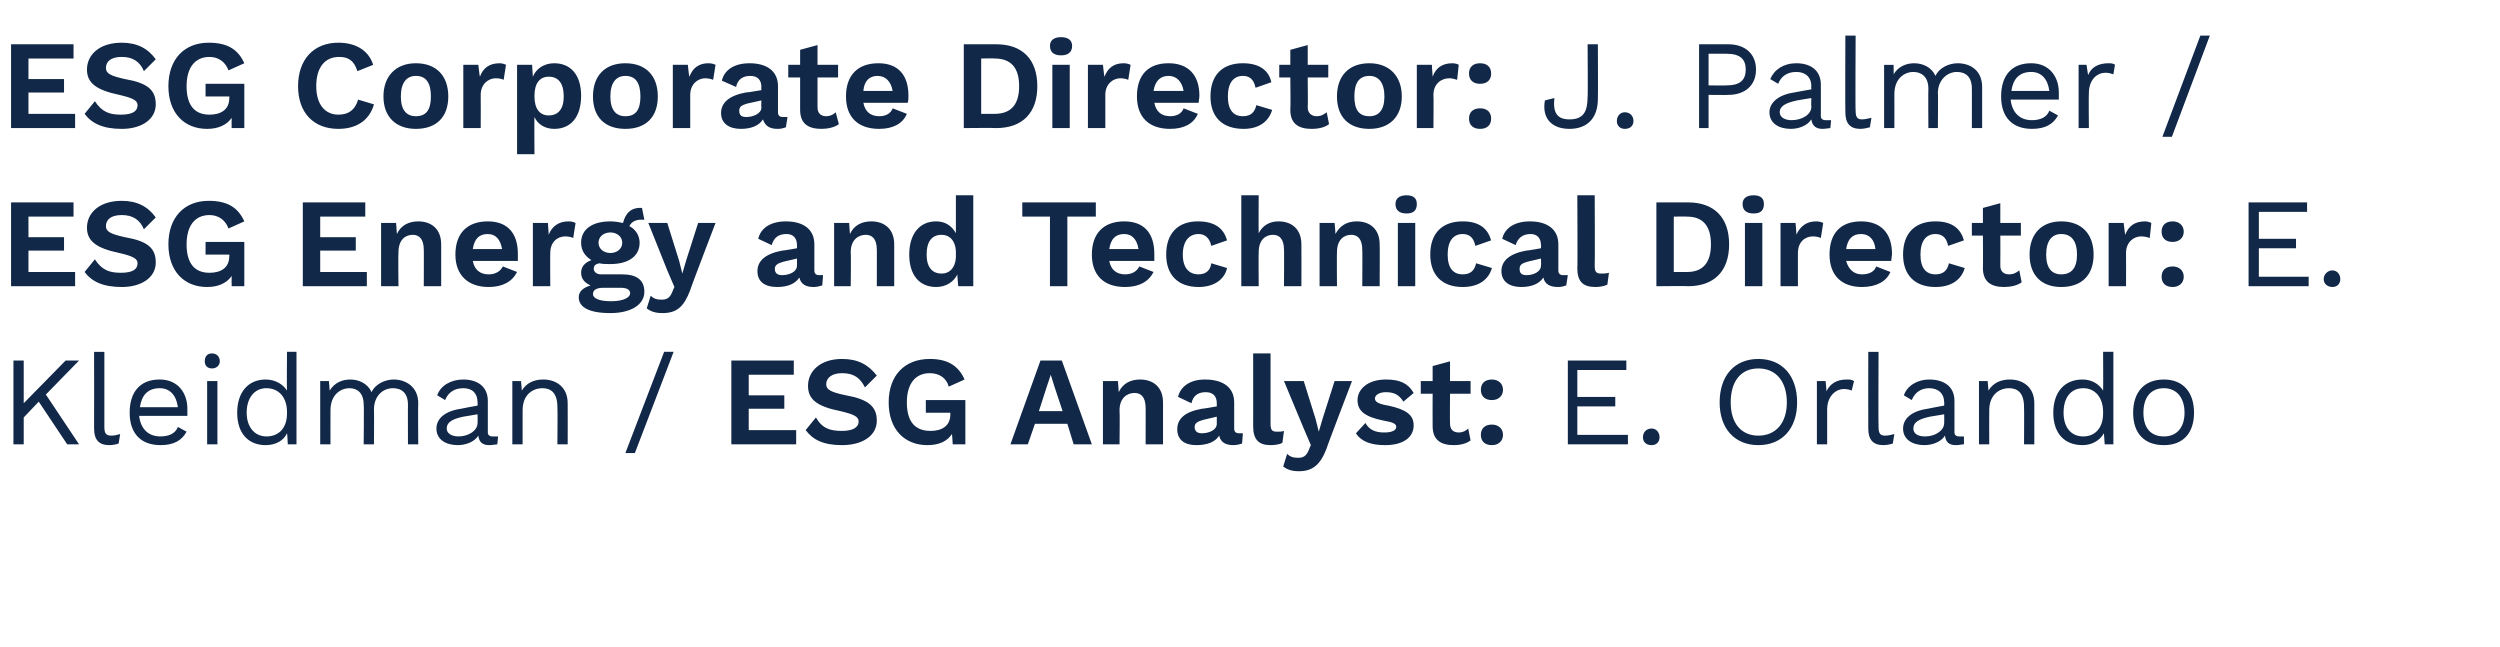
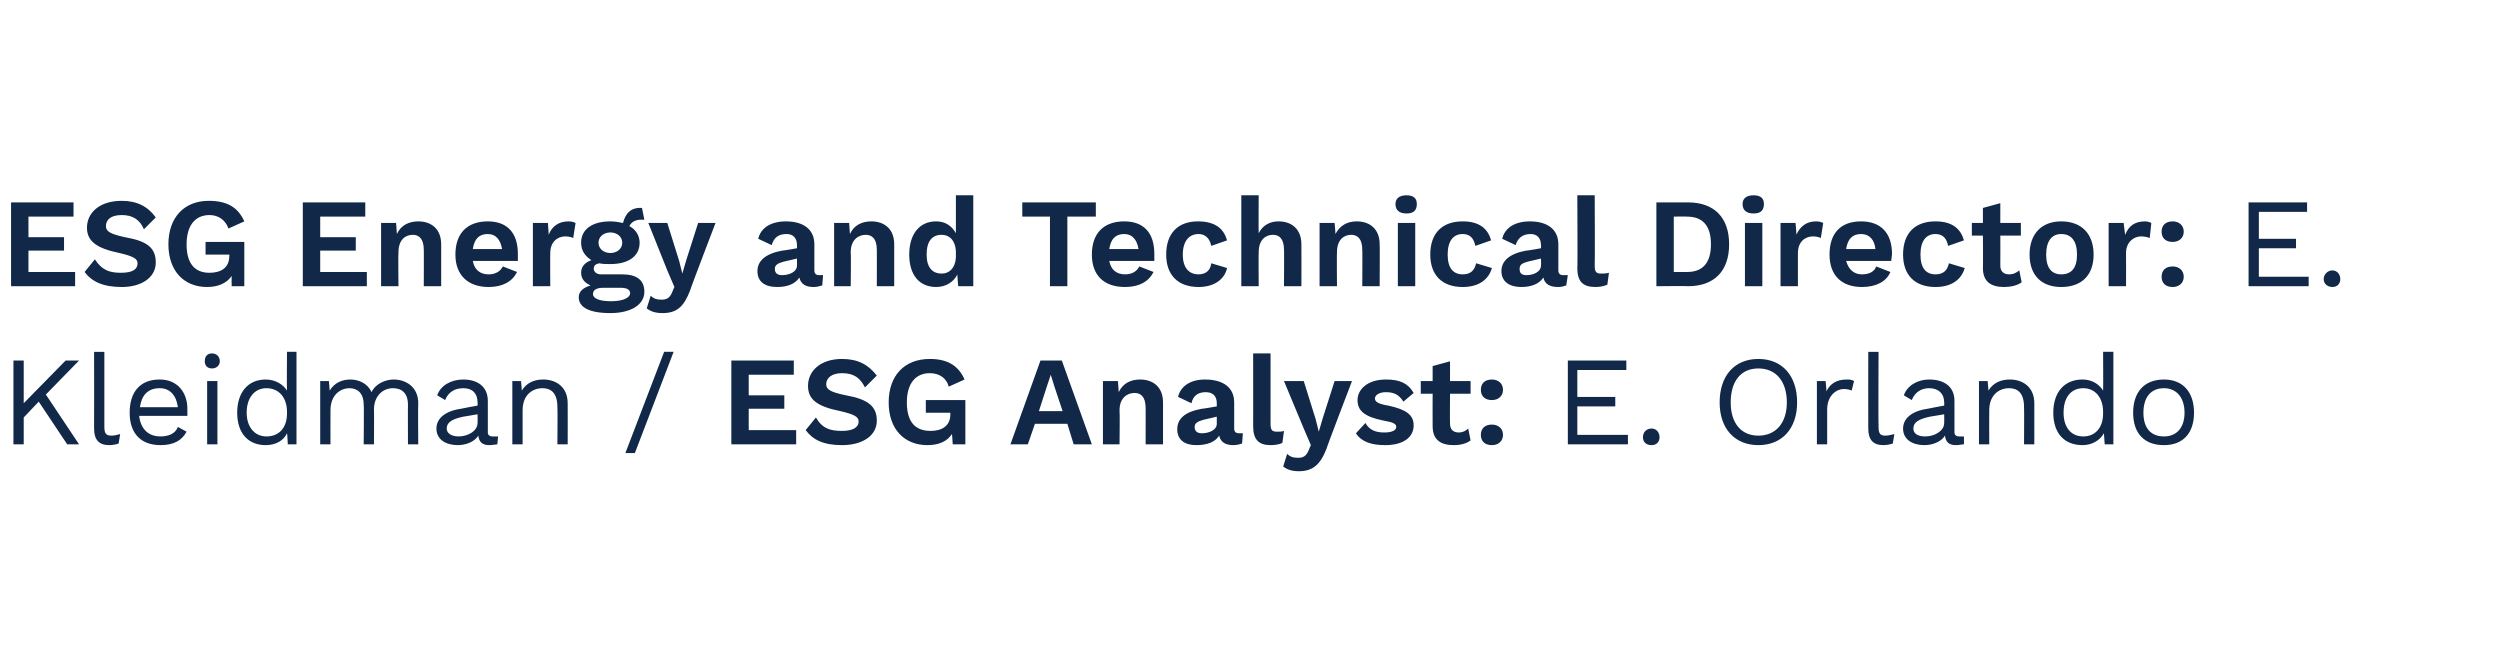
<svg xmlns="http://www.w3.org/2000/svg" version="1.1" width="316.2px" height="81.8px" viewBox="0 -4 316.2 81.8" style="top:-4px">
  <desc>ESG Corporate Director: J. Palmer / ESG Energy and Technical Director: E. Kleidman / ESG Analyst: E. Orlando</desc>
  <defs />
  <g id="Polygon51246">
    <path d="m4.9 46.8l-1.9 2l0 3.4l-1.3 0l0-10.6l1.3 0l0 5.4l5.3-5.4l1.7 0l-4.2 4.3l4.2 6.3l-1.5 0l-3.6-5.4zm8.3 3.2c0 .8.2 1.1.9 1.1c.4 0 .7-.1 1.1-.2c0 0-.2 1.2-.2 1.2c-.3.1-.7.2-1.2.2c-1.3 0-1.9-.7-1.9-2.1c.02-.02 0-9.7 0-9.7l1.3 0c0 0 0 9.52 0 9.5zm10.5-1.4c0 0-6.1 0-6.1 0c.2 1.7 1.2 2.6 2.7 2.6c1.1 0 1.9-.4 2.2-1.2c0 0 1.1.6 1.1.6c-.6 1.1-1.6 1.7-3.3 1.7c-2.5 0-3.9-1.5-3.9-4.1c0-2.6 1.3-4.2 3.8-4.2c2.3 0 3.5 1.7 3.5 3.7c0 .4 0 .7 0 .9zm-6-1.1c0 0 4.8 0 4.8 0c-.2-1.5-1-2.4-2.3-2.4c-1.5 0-2.3.9-2.5 2.4zm8.2-5.8c0-.6.3-1 .9-1c.6 0 1 .4 1 1c0 .5-.4.9-1 .9c-.6 0-.9-.4-.9-.9zm1.6 10.5l-1.3 0l0-8l1.3 0l0 8zm10-11.7l0 11.7l-1.1 0c0 0-.06-1.43-.1-1.4c-.4.9-1.4 1.5-2.7 1.5c-2.2 0-3.6-1.5-3.6-4.1c0-2.6 1.4-4.2 3.6-4.2c1.2 0 2.2.6 2.7 1.4c-.04.01 0-4.9 0-4.9l1.2 0zm-1.2 7.8c0 0 0-.2 0-.2c0-1.8-1-3-2.6-3c-1.5 0-2.5 1.2-2.5 3.1c0 1.8 1 3 2.5 3c1.6 0 2.6-1.1 2.6-2.9zm16.6-1.3c-.04.04 0 5.2 0 5.2l-1.3 0c0 0-.02-5.03 0-5c0-1.5-.8-2.1-1.9-2.1c-1.3 0-2.4 1-2.4 2.7c.03-.02 0 4.4 0 4.4l-1.3 0c0 0 .05-5.03 0-5c0-1.5-.8-2.1-1.8-2.1c-1.1 0-2.4.8-2.4 2.8c-.01-.01 0 4.3 0 4.3l-1.3 0l0-8l1.1 0c0 0 .11 1.21.1 1.2c.6-1 1.6-1.4 2.6-1.4c1.1 0 2.2.5 2.7 1.6c.5-1.1 1.8-1.6 2.8-1.6c1.5 0 3.1.9 3.1 3zm10.1 4.2c0 0-.1 1-.1 1c-.2 0-.6.1-1 .1c-.8 0-1.3-.3-1.4-1.2c-.5.8-1.6 1.2-2.6 1.2c-1.5 0-2.7-.7-2.7-2.1c0-1.2 1-2.2 3.1-2.5c0-.02 2.1-.4 2.1-.4c0 0 .03-.42 0-.4c0-1.1-.6-1.8-1.8-1.8c-1.1 0-1.9.5-2.3 1.5c0 0-1-.6-1-.6c.4-1.2 1.7-2 3.3-2c1.8 0 3.1.9 3.1 2.7c0 0 0 4 0 4c0 .3.2.5.6.5c.2 0 .5 0 .7 0zm-2.6-1.7c.03-.03 0-1.1 0-1.1c0 0-1.76.3-1.8.3c-1.4.3-2.1.7-2.1 1.5c0 .6.6 1 1.5 1c1.2 0 2.4-.7 2.4-1.7zm11.4-2.5c.02.04 0 5.2 0 5.2l-1.3 0c0 0 .04-4.71 0-4.7c0-1.8-.8-2.4-1.9-2.4c-1.2 0-2.5.8-2.5 2.8c0 0 0 4.3 0 4.3l-1.3 0l0-8l1.1 0c0 0 .12 1.21.1 1.2c.6-1 1.6-1.4 2.7-1.4c1.7 0 3.1 1 3.1 3zm8.5 6.3l-1.2 0l4.9-12.8l1.2 0l-4.9 12.8zm20.4-2.9l0 1.8l-8.2 0l0-10.6l7.9 0l0 1.8l-5.7 0l0 2.6l4.5 0l0 1.7l-4.5 0l0 2.7l6 0zm10.2-6.9c0 0-1.5 1.5-1.5 1.5c-.6-1.2-1.4-1.8-2.9-1.8c-1.3 0-2 .6-2 1.4c0 .7.6 1 2.5 1.4c2.8.5 3.9 1.4 3.9 3.2c0 1.9-1.8 3.1-4.4 3.1c-2.4 0-3.7-.7-4.6-1.9c0 0 1.3-1.6 1.3-1.6c.8 1.4 1.8 1.7 3.3 1.7c1.3 0 2.1-.4 2.1-1.2c0-.6-.6-.9-2.3-1.3c-3-.6-4.1-1.5-4.1-3.2c0-1.9 1.6-3.4 4.3-3.4c2 0 3.3.7 4.4 2.1zm11.2 3.1l0 5.6l-1.6 0c0 0-.07-1.3-.1-1.3c-.6.9-1.6 1.4-3.1 1.4c-2.9 0-4.9-2-4.9-5.4c0-3.4 2-5.5 5.2-5.5c2.2 0 3.6.8 4.4 2.6c0 0-2 .9-2 .9c-.3-1.1-1.2-1.7-2.4-1.7c-1.8 0-2.9 1.3-2.9 3.7c0 2.4 1 3.6 3 3.6c1.4 0 2.5-.6 2.5-2.1c-.01.05 0-.2 0-.2l-3.1 0l0-1.6l5 0zm12.9 3l-4.1 0l-.9 2.6l-2.2 0l3.8-10.6l2.7 0l3.8 10.6l-2.3 0l-.8-2.6zm-.6-1.6l-1-3l-.5-1.6l0 0l-.5 1.5l-1 3.1l3 0zm12.7-1.1c0 .01 0 5.3 0 5.3l-2.2 0c0 0 .01-4.65 0-4.6c0-1.4-.6-1.9-1.4-1.9c-.9 0-1.9.6-1.9 2.2c.05.04 0 4.3 0 4.3l-2.1 0l0-8l1.9 0c0 0 .1 1.38.1 1.4c.5-1.1 1.5-1.6 2.7-1.6c1.7 0 2.9 1 2.9 2.9zm10.1 3.9c0 0-.1 1.3-.1 1.3c-.3.1-.7.2-1.1.2c-.9 0-1.6-.3-1.8-1.2c-.5.8-1.5 1.2-2.9 1.2c-1.5 0-2.4-.7-2.4-2c0-1.3.9-2.2 3.1-2.6c-.02.04 1.9-.3 1.9-.3c0 0 0-.41 0-.4c0-.9-.5-1.4-1.4-1.4c-.9 0-1.6.4-1.8 1.4c0 0-1.7-.8-1.7-.8c.3-1.3 1.5-2.2 3.4-2.2c2.3 0 3.7 1 3.7 2.9c0 0 0 3.3 0 3.3c0 .4.2.6.6.6c.2 0 .4 0 .5 0zm-3.3-1.2c0-.05 0-.9 0-.9c0 0-1.71.4-1.7.4c-.7.2-1.1.4-1.1.9c0 .6.4.8.9.8c.9 0 1.9-.4 1.9-1.2zm6.8 0c0 .8.2 1 .8 1c.4 0 .6 0 .9-.1c0 0-.2 1.5-.2 1.5c-.3.2-.9.3-1.5.3c-1.5 0-2.2-.7-2.2-2.4c.01.04 0-9.2 0-9.2l2.2 0c0 0 0 8.92 0 8.9zm7.1 3.1c-.8 2.1-1.8 2.9-3.5 2.9c-.9 0-1.5-.2-2-.6c0 0 .5-1.6.5-1.6c.4.4.8.5 1.4.5c.6 0 1-.2 1.3-.9c-.01-.04.3-.7.3-.7l-.9-2.1l-2.5-6l2.5 0l1.5 4.8l.4 1.6l.5-1.7l1.5-4.7l2.2 0c0 0-3.24 8.46-3.2 8.5zm3.7-1.9c0 0 1.2-1.3 1.2-1.3c.5.9 1.3 1.2 2.4 1.2c1 0 1.5-.3 1.5-.7c0-.4-.4-.6-1.6-.8c-2.5-.5-3.3-1.3-3.3-2.6c0-1.3 1.2-2.6 3.6-2.6c1.8 0 2.8.5 3.5 1.7c0 0-1.3 1.1-1.3 1.1c-.5-.8-1.1-1.2-2.2-1.2c-.9 0-1.4.4-1.4.8c0 .4.4.7 1.7.9c2.3.5 3.2 1.2 3.2 2.5c0 1.5-1.3 2.5-3.6 2.5c-1.7 0-3-.4-3.7-1.5zm14.5.9c-.5.4-1.3.6-2.1.6c-1.6 0-2.7-.6-2.7-2.4c-.02 0 0-4.1 0-4.1l-1.5 0l0-1.6l1.5 0l0-1.9l2.2-.6l0 2.5l2.6 0l0 1.6l-2.6 0c0 0-.03 3.75 0 3.8c0 .7.4 1.1 1.1 1.1c.5 0 .9-.2 1.2-.5c0 0 .3 1.5.3 1.5zm4.1-6.4c0 .8-.6 1.3-1.4 1.3c-.9 0-1.4-.5-1.4-1.3c0-.8.5-1.3 1.4-1.3c.8 0 1.4.5 1.4 1.3zm0 5.7c0 .8-.6 1.3-1.4 1.3c-.9 0-1.4-.5-1.4-1.3c0-.8.5-1.3 1.4-1.3c.8 0 1.4.5 1.4 1.3zm15.8 0l0 1.2l-7.6 0l0-10.6l7.4 0l0 1.2l-6.2 0l0 3.4l4.8 0l0 1.2l-4.8 0l0 3.6l6.4 0zm4 .3c0 .6-.4 1-1 1c-.7 0-1.1-.4-1.1-1c0-.6.4-1.1 1.1-1.1c.6 0 1 .5 1 1.1zm17.4-4.4c0 3.3-1.9 5.4-4.9 5.4c-3 0-4.9-2.1-4.9-5.4c0-3.4 1.9-5.5 4.9-5.5c3 0 4.9 2.1 4.9 5.5zm-8.4 0c0 2.6 1.3 4.2 3.5 4.2c2.2 0 3.6-1.6 3.6-4.2c0-2.7-1.4-4.3-3.6-4.3c-2.2 0-3.5 1.6-3.5 4.3zm15.6-2.7c0 0-.3 1.2-.3 1.2c-.2-.1-.6-.2-1-.2c-.9 0-2.1.8-2.1 2.6c0 .04 0 4.4 0 4.4l-1.3 0l0-8l1.1 0c0 0 .14 1.27.1 1.3c.5-1 1.3-1.5 2.6-1.5c.3 0 .6 0 .9.2zm3.1 5.8c0 .8.2 1.1.8 1.1c.5 0 .7-.1 1.2-.2c0 0-.2 1.2-.2 1.2c-.3.1-.8.2-1.2.2c-1.3 0-1.9-.7-1.9-2.1c-.02-.02 0-9.7 0-9.7l1.3 0c0 0-.04 9.52 0 9.5zm10.8 1.2c0 0 0 1 0 1c-.3 0-.6.1-1 .1c-.8 0-1.3-.3-1.4-1.2c-.5.8-1.6 1.2-2.6 1.2c-1.5 0-2.7-.7-2.7-2.1c0-1.2 1-2.2 3.1-2.5c-.01-.02 2.1-.4 2.1-.4c0 0 .02-.42 0-.4c0-1.1-.7-1.8-1.9-1.8c-1 0-1.8.5-2.2 1.5c0 0-1-.6-1-.6c.4-1.2 1.7-2 3.2-2c1.9 0 3.2.9 3.2 2.7c0 0 0 4 0 4c0 .3.2.5.6.5c.2 0 .5 0 .6 0zm-2.5-1.7c.02-.03 0-1.1 0-1.1c0 0-1.78.3-1.8.3c-1.4.3-2.1.7-2.1 1.5c0 .6.5 1 1.5 1c1.2 0 2.4-.7 2.4-1.7zm11.4-2.5c.01.04 0 5.2 0 5.2l-1.3 0c0 0 .03-4.71 0-4.7c0-1.8-.8-2.4-1.9-2.4c-1.2 0-2.5.8-2.5 2.8c-.02 0 0 4.3 0 4.3l-1.3 0l0-8l1.1 0c0 0 .1 1.21.1 1.2c.6-1 1.6-1.4 2.7-1.4c1.7 0 3.1 1 3.1 3zm10-6.5l0 11.7l-1.1 0c0 0-.09-1.43-.1-1.4c-.5.9-1.5 1.5-2.7 1.5c-2.3 0-3.7-1.5-3.7-4.1c0-2.6 1.4-4.2 3.7-4.2c1.2 0 2.1.6 2.6 1.4c.03.01 0-4.9 0-4.9l1.3 0zm-1.3 7.8c0 0 0-.2 0-.2c0-1.8-1-3-2.5-3c-1.6 0-2.5 1.2-2.5 3.1c0 1.8.9 3 2.5 3c1.5 0 2.5-1.1 2.5-2.9zm11.5-.1c0 2.6-1.4 4.1-3.8 4.1c-2.5 0-3.9-1.5-3.9-4.1c0-2.6 1.4-4.2 3.9-4.2c2.4 0 3.8 1.6 3.8 4.2zm-6.4 0c0 1.9.9 3 2.6 3c1.6 0 2.6-1.1 2.6-3c0-1.9-1-3.1-2.6-3.1c-1.7 0-2.6 1.2-2.6 3.1z" stroke="none" fill="#112849" />
  </g>
  <g id="Polygon51245">
    <path d="m9.5 30.4l0 1.8l-8.1 0l0-10.6l7.9 0l0 1.8l-5.7 0l0 2.6l4.5 0l0 1.7l-4.5 0l0 2.7l5.9 0zm10.2-6.9c0 0-1.5 1.5-1.5 1.5c-.5-1.2-1.4-1.8-2.8-1.8c-1.4 0-2 .6-2 1.4c0 .7.6 1 2.4 1.4c2.9.5 3.9 1.4 3.9 3.2c0 1.9-1.8 3.1-4.3 3.1c-2.4 0-3.8-.7-4.7-1.9c0 0 1.3-1.6 1.3-1.6c.9 1.4 1.9 1.7 3.3 1.7c1.4 0 2.1-.4 2.1-1.2c0-.6-.6-.9-2.3-1.3c-2.9-.6-4.1-1.5-4.1-3.2c0-1.9 1.6-3.4 4.4-3.4c1.9 0 3.3.7 4.3 2.1zm11.2 3.1l0 5.6l-1.6 0c0 0-.02-1.3 0-1.3c-.6.9-1.7 1.4-3.1 1.4c-2.9 0-4.9-2-4.9-5.4c0-3.4 2-5.5 5.1-5.5c2.3 0 3.7.8 4.5 2.6c0 0-2 .9-2 .9c-.4-1.1-1.3-1.7-2.4-1.7c-1.8 0-2.9 1.3-2.9 3.7c0 2.4 1 3.6 2.9 3.6c1.4 0 2.5-.6 2.5-2.1c.04.05 0-.2 0-.2l-3 0l0-1.6l4.9 0zm15.5 3.8l0 1.8l-8.1 0l0-10.6l7.9 0l0 1.8l-5.7 0l0 2.6l4.5 0l0 1.7l-4.5 0l0 2.7l5.9 0zm9.4-3.5c.01.01 0 5.3 0 5.3l-2.2 0c0 0 .02-4.65 0-4.6c0-1.4-.6-1.9-1.4-1.9c-.9 0-1.8.6-1.8 2.2c-.05.04 0 4.3 0 4.3l-2.2 0l0-8l1.9 0c0 0 .11 1.38.1 1.4c.5-1.1 1.5-1.6 2.7-1.6c1.7 0 2.9 1 2.9 2.9zm9.7 2.1c0 0-5.7 0-5.7 0c.2 1.1.9 1.7 2 1.7c.9 0 1.5-.4 1.8-1c0 0 1.8.7 1.8.7c-.6 1.2-1.8 1.9-3.6 1.9c-2.6 0-4.2-1.5-4.2-4.1c0-2.7 1.5-4.2 4.1-4.2c2.5 0 3.8 1.5 3.8 4.1c0 .3 0 .7 0 .9zm-5.7-1.5c0 0 3.7 0 3.7 0c-.2-1.2-.8-1.9-1.8-1.9c-1.1 0-1.7.6-1.9 1.9zm13-3.3c0 0-.3 1.9-.3 1.9c-.2-.1-.6-.2-1-.2c-1 0-1.9.7-1.9 2.1c-.03.02 0 4.2 0 4.2l-2.2 0l0-8l1.9 0c0 0 .12 1.53.1 1.5c.4-1.1 1.3-1.7 2.5-1.7c.4 0 .7.1.9.2zm8.7 8.7c0 1.7-1.8 2.7-4.3 2.7c-2.8 0-4-.8-4-2c0-.7.5-1.2 1.5-1.5c-.7-.3-1.2-.8-1.2-1.6c0-.8.5-1.3 1.3-1.6c-.8-.5-1.3-1.2-1.3-2.2c0-1.7 1.4-2.7 3.7-2.7c.6 0 1.1.1 1.6.2c.3-1.2 1-2 2.4-1.9c0 0 .3 1.5.3 1.5c-1-.1-1.6.2-1.9.8c.8.4 1.3 1.2 1.3 2.1c0 1.7-1.4 2.7-3.7 2.7c-.5 0-1 0-1.4-.1c-.5.1-.7.3-.7.7c0 .4.4.7.9.7c0 0 2.7 0 2.7 0c1.8 0 2.8.7 2.8 2.2zm-5.8-6.2c0 .8.7 1.3 1.5 1.3c.8 0 1.5-.5 1.5-1.3c0-.8-.7-1.3-1.5-1.3c-.8 0-1.5.5-1.5 1.3zm4 6.4c0-.4-.3-.7-1.2-.7c0 0-2.2 0-2.2 0c-.9 0-1.3.3-1.3.8c0 .5.7.9 2.3.9c1.6 0 2.4-.5 2.4-1zm7.6-.4c-.8 2.1-1.7 2.9-3.5 2.9c-.9 0-1.5-.2-2-.6c0 0 .5-1.6.5-1.6c.4.4.8.5 1.4.5c.6 0 1-.2 1.3-.9c-.01-.04.3-.7.3-.7l-.9-2.1l-2.4-6l2.4 0l1.5 4.8l.4 1.6l.5-1.7l1.5-4.7l2.2 0c0 0-3.24 8.46-3.2 8.5zm16.8-1.9c0 0-.1 1.3-.1 1.3c-.3.1-.7.2-1.1.2c-.9 0-1.6-.3-1.8-1.2c-.5.8-1.5 1.2-2.8 1.2c-1.6 0-2.5-.7-2.5-2c0-1.3 1-2.2 3.1-2.6c0 .04 1.9-.3 1.9-.3c0 0 .02-.41 0-.4c0-.9-.5-1.4-1.3-1.4c-1 0-1.6.4-1.9 1.4c0 0-1.7-.8-1.7-.8c.3-1.3 1.5-2.2 3.5-2.2c2.2 0 3.6 1 3.6 2.9c0 0 0 3.3 0 3.3c0 .4.2.6.6.6c.2 0 .4 0 .5 0zm-3.3-1.2c.02-.05 0-.9 0-.9c0 0-1.7.4-1.7.4c-.7.2-1.1.4-1.1.9c0 .6.4.8.9.8c.9 0 1.9-.4 1.9-1.2zm12.3-2.7c0 .01 0 5.3 0 5.3l-2.2 0c0 0 .01-4.65 0-4.6c0-1.4-.6-1.9-1.4-1.9c-.9 0-1.9.6-1.9 2.2c.05.04 0 4.3 0 4.3l-2.1 0l0-8l1.9 0c0 0 .1 1.38.1 1.4c.5-1.1 1.5-1.6 2.7-1.6c1.7 0 2.9 1 2.9 2.9zm10-6.2l0 11.5l-1.9 0c0 0-.15-1.48-.1-1.5c-.5 1-1.5 1.6-2.7 1.6c-2.1 0-3.4-1.5-3.4-4.1c0-2.6 1.3-4.2 3.4-4.2c1.2 0 2 .6 2.5 1.5c.01-.04 0-4.8 0-4.8l2.2 0zm-2.2 7.9c0 0 0-.9 0-.9c-.1-1.3-.8-2-1.8-2c-1.2 0-1.9.8-1.9 2.5c0 1.6.7 2.4 1.9 2.4c1 0 1.7-.7 1.8-2zm17.7-5.2l-3.6 0l0 8.8l-2.2 0l0-8.8l-3.5 0l0-1.8l9.3 0l0 1.8zm7.4 5.6c0 0-5.7 0-5.7 0c.2 1.1.9 1.7 2 1.7c.9 0 1.5-.4 1.8-1c0 0 1.8.7 1.8.7c-.6 1.2-1.8 1.9-3.6 1.9c-2.7 0-4.2-1.5-4.2-4.1c0-2.7 1.5-4.2 4.1-4.2c2.5 0 3.8 1.5 3.8 4.1c0 .3 0 .7 0 .9zm-5.7-1.5c0 0 3.7 0 3.7 0c-.2-1.2-.8-1.9-1.8-1.9c-1.1 0-1.7.6-1.9 1.9zm14.9-1.1c0 0-2 .7-2 .7c-.2-1-.8-1.5-1.6-1.5c-1.2 0-2 .9-2 2.6c0 1.7.8 2.5 2 2.5c.9 0 1.5-.5 1.6-1.4c0 0 2 .6 2 .6c-.3 1.4-1.6 2.4-3.6 2.4c-2.6 0-4.1-1.5-4.1-4.1c0-2.7 1.5-4.2 4-4.2c2.3 0 3.3 1 3.7 2.4zm9.4.5c.02.01 0 5.3 0 5.3l-2.2 0c0 0 .03-4.65 0-4.6c0-1.4-.6-1.9-1.4-1.9c-.9 0-1.8.6-1.8 2.2c-.03.04 0 4.3 0 4.3l-2.2 0l0-11.5l2.2 0c0 0-.03 4.82 0 4.8c.5-1 1.4-1.5 2.5-1.5c1.7 0 2.9 1 2.9 2.9zm9.9 0c.03.01 0 5.3 0 5.3l-2.2 0c0 0 .03-4.65 0-4.6c0-1.4-.6-1.9-1.4-1.9c-.9 0-1.8.6-1.8 2.2c-.03.04 0 4.3 0 4.3l-2.2 0l0-8l1.9 0c0 0 .13 1.38.1 1.4c.6-1.1 1.5-1.6 2.7-1.6c1.7 0 2.9 1 2.9 2.9zm2-5.1c0-.7.5-1.1 1.4-1.1c.9 0 1.3.4 1.3 1.1c0 .8-.4 1.2-1.3 1.2c-.9 0-1.4-.4-1.4-1.2zm2.5 10.4l-2.2 0l0-8l2.2 0l0 8zm9.6-5.8c0 0-2 .7-2 .7c-.2-1-.7-1.5-1.6-1.5c-1.2 0-1.9.9-1.9 2.6c0 1.7.7 2.5 1.9 2.5c1 0 1.5-.5 1.7-1.4c0 0 2 .6 2 .6c-.4 1.4-1.6 2.4-3.7 2.4c-2.6 0-4.1-1.5-4.1-4.1c0-2.7 1.5-4.2 4.1-4.2c2.2 0 3.2 1 3.6 2.4zm9.7 4.4c0 0-.2 1.3-.2 1.3c-.3.1-.6.2-1 .2c-1 0-1.7-.3-1.9-1.2c-.5.8-1.5 1.2-2.8 1.2c-1.5 0-2.5-.7-2.5-2c0-1.3 1-2.2 3.1-2.6c.02.04 1.9-.3 1.9-.3c0 0 .04-.41 0-.4c0-.9-.5-1.4-1.3-1.4c-.9 0-1.6.4-1.9 1.4c0 0-1.7-.8-1.7-.8c.3-1.3 1.5-2.2 3.5-2.2c2.2 0 3.6 1 3.6 2.9c0 0 0 3.3 0 3.3c0 .4.2.6.6.6c.2 0 .4 0 .6 0zm-3.4-1.2c.04-.05 0-.9 0-.9c0 0-1.67.4-1.7.4c-.7.2-1 .4-1 .9c0 .6.3.8.9.8c.8 0 1.8-.4 1.8-1.2zm6.8 0c0 .8.2 1 .8 1c.4 0 .6 0 1-.1c0 0-.2 1.5-.2 1.5c-.4.2-1 .3-1.5.3c-1.6 0-2.3-.7-2.3-2.4c.05.04 0-9.2 0-9.2l2.2 0c0 0 .04 8.92 0 8.9zm17-2.7c0 3.4-1.9 5.3-5.2 5.3c.03-.04-4 0-4 0l0-10.6c0 0 4.03 0 4 0c3.3 0 5.2 1.9 5.2 5.3zm-2.3 0c0-2.3-1-3.5-3-3.5c.02-.04-1.7 0-1.7 0l0 7c0 0 1.72 0 1.7 0c2 0 3-1.2 3-3.5zm4-5.1c0-.7.5-1.1 1.4-1.1c.9 0 1.3.4 1.3 1.1c0 .8-.4 1.2-1.3 1.2c-.9 0-1.4-.4-1.4-1.2zm2.5 10.4l-2.2 0l0-8l2.2 0l0 8zm7.7-8c0 0-.3 1.9-.3 1.9c-.2-.1-.6-.2-1-.2c-1 0-1.9.7-1.9 2.1c-.01.02 0 4.2 0 4.2l-2.2 0l0-8l1.9 0c0 0 .15 1.53.1 1.5c.5-1.1 1.3-1.7 2.5-1.7c.4 0 .7.1.9.2zm8.6 4.8c0 0-5.7 0-5.7 0c.3 1.1 1 1.7 2 1.7c1 0 1.6-.4 1.8-1c0 0 1.8.7 1.8.7c-.5 1.2-1.8 1.9-3.6 1.9c-2.6 0-4.1-1.5-4.1-4.1c0-2.7 1.4-4.2 4-4.2c2.5 0 3.9 1.5 3.9 4.1c0 .3-.1.7-.1.9zm-5.7-1.5c0 0 3.7 0 3.7 0c-.1-1.2-.8-1.9-1.8-1.9c-1.1 0-1.7.6-1.9 1.9zm14.9-1.1c0 0-2 .7-2 .7c-.2-1-.7-1.5-1.6-1.5c-1.2 0-1.9.9-1.9 2.6c0 1.7.7 2.5 1.9 2.5c1 0 1.5-.5 1.7-1.4c0 0 2 .6 2 .6c-.4 1.4-1.6 2.4-3.7 2.4c-2.6 0-4.1-1.5-4.1-4.1c0-2.7 1.5-4.2 4.1-4.2c2.2 0 3.2 1 3.6 2.4zm7.3 5.3c-.5.4-1.4.6-2.2.6c-1.6 0-2.7-.6-2.7-2.4c.03 0 0-4.1 0-4.1l-1.4 0l0-1.6l1.4 0l0-1.9l2.2-.6l0 2.5l2.6 0l0 1.6l-2.6 0c0 0 .02 3.75 0 3.8c0 .7.4 1.1 1.1 1.1c.6 0 .9-.2 1.3-.5c0 0 .3 1.5.3 1.5zm9.1-3.5c0 2.6-1.5 4.1-4.1 4.1c-2.5 0-4-1.5-4-4.1c0-2.6 1.5-4.2 4-4.2c2.6 0 4.1 1.6 4.1 4.2zm-6 0c0 1.7.7 2.5 1.9 2.5c1.3 0 2-.8 2-2.5c0-1.7-.7-2.6-2-2.6c-1.2 0-1.9.9-1.9 2.6zm13.3-4c0 0-.2 1.9-.2 1.9c-.3-.1-.6-.2-1.1-.2c-.9 0-1.9.7-1.9 2.1c.02.02 0 4.2 0 4.2l-2.2 0l0-8l1.9 0c0 0 .18 1.53.2 1.5c.4-1.1 1.2-1.7 2.5-1.7c.3 0 .6.1.8.2zm4.1 1.1c0 .8-.6 1.3-1.4 1.3c-.9 0-1.4-.5-1.4-1.3c0-.8.5-1.3 1.4-1.3c.8 0 1.4.5 1.4 1.3zm0 5.7c0 .8-.6 1.3-1.4 1.3c-.9 0-1.4-.5-1.4-1.3c0-.8.5-1.3 1.4-1.3c.8 0 1.4.5 1.4 1.3zm15.8 0l0 1.2l-7.6 0l0-10.6l7.4 0l0 1.2l-6.1 0l0 3.4l4.7 0l0 1.2l-4.7 0l0 3.6l6.3 0zm4 .3c0 .6-.4 1-1 1c-.6 0-1.1-.4-1.1-1c0-.6.5-1.1 1.1-1.1c.6 0 1 .5 1 1.1z" stroke="none" fill="#112849" />
  </g>
  <g id="Polygon51244">
-     <path d="m9.5 10.4l0 1.8l-8.1 0l0-10.6l7.9 0l0 1.8l-5.7 0l0 2.6l4.5 0l0 1.7l-4.5 0l0 2.7l5.9 0zm10.2-6.9c0 0-1.5 1.5-1.5 1.5c-.5-1.2-1.4-1.8-2.8-1.8c-1.4 0-2 .6-2 1.4c0 .7.6 1 2.4 1.4c2.9.5 3.9 1.4 3.9 3.2c0 1.9-1.8 3.1-4.3 3.1c-2.4 0-3.8-.7-4.7-1.9c0 0 1.3-1.6 1.3-1.6c.9 1.4 1.9 1.7 3.3 1.7c1.4 0 2.1-.4 2.1-1.2c0-.6-.6-.9-2.3-1.3c-2.9-.6-4.1-1.5-4.1-3.2c0-1.9 1.6-3.4 4.4-3.4c1.9 0 3.3.7 4.3 2.1zm11.2 3.1l0 5.6l-1.6 0c0 0-.02-1.3 0-1.3c-.6.9-1.7 1.4-3.1 1.4c-2.9 0-4.9-2-4.9-5.4c0-3.4 2-5.5 5.1-5.5c2.3 0 3.7.8 4.5 2.6c0 0-2 .9-2 .9c-.4-1.1-1.3-1.7-2.4-1.7c-1.8 0-2.9 1.3-2.9 3.7c0 2.4 1 3.6 2.9 3.6c1.4 0 2.5-.6 2.5-2.1c.04.05 0-.2 0-.2l-3 0l0-1.6l4.9 0zm11.9 5.7c-3.1 0-5.1-2-5.1-5.4c0-3.4 2-5.5 5.1-5.5c2.1 0 3.8.9 4.4 2.8c0 0-2 .8-2 .8c-.4-1.3-1.1-1.8-2.3-1.8c-1.8 0-2.9 1.3-2.9 3.7c0 2.3 1.1 3.6 2.8 3.6c1.3 0 2.1-.6 2.5-1.9c0 0 2 .6 2 .6c-.6 2.1-2.3 3.1-4.5 3.1zm13.9-4.1c0 2.6-1.5 4.1-4.1 4.1c-2.5 0-4.1-1.5-4.1-4.1c0-2.6 1.6-4.2 4.1-4.2c2.6 0 4.1 1.6 4.1 4.2zm-6 0c0 1.7.7 2.5 1.9 2.5c1.3 0 1.9-.8 1.9-2.5c0-1.7-.6-2.6-1.9-2.6c-1.2 0-1.9.9-1.9 2.6zm13.3-4c0 0-.3 1.9-.3 1.9c-.2-.1-.5-.2-1-.2c-.9 0-1.9.7-1.9 2.1c.02.02 0 4.2 0 4.2l-2.2 0l0-8l1.9 0c0 0 .17 1.53.2 1.5c.4-1.1 1.2-1.7 2.5-1.7c.3 0 .6.1.8.2zm9.5 3.9c0 2.7-1.3 4.2-3.4 4.2c-1.2 0-2.1-.6-2.5-1.5c-.03.03 0 4.7 0 4.7l-2.2 0l0-11.3l1.9 0c0 0 .09 1.51.1 1.5c.4-1 1.4-1.7 2.7-1.7c2.1 0 3.4 1.5 3.4 4.1zm-2.2.1c0-1.7-.7-2.5-1.9-2.5c-1.1 0-1.8.8-1.8 2.4c0 0 0 .1 0 .1c0 1.6.7 2.4 1.8 2.4c1.2 0 1.9-.8 1.9-2.4zm11.9 0c0 2.6-1.5 4.1-4.1 4.1c-2.6 0-4.1-1.5-4.1-4.1c0-2.6 1.5-4.2 4.1-4.2c2.6 0 4.1 1.6 4.1 4.2zm-6 0c0 1.7.7 2.5 1.9 2.5c1.3 0 1.9-.8 1.9-2.5c0-1.7-.6-2.6-1.9-2.6c-1.2 0-1.9.9-1.9 2.6zm13.3-4c0 0-.3 1.9-.3 1.9c-.2-.1-.6-.2-1-.2c-.9 0-1.9.7-1.9 2.1c0 .02 0 4.2 0 4.2l-2.2 0l0-8l1.9 0c0 0 .15 1.53.2 1.5c.4-1.1 1.2-1.7 2.4-1.7c.4 0 .7.1.9.2zm9.1 6.6c0 0-.2 1.3-.2 1.3c-.3.1-.6.2-1 .2c-1 0-1.6-.3-1.9-1.2c-.5.8-1.5 1.2-2.8 1.2c-1.5 0-2.5-.7-2.5-2c0-1.3 1-2.2 3.1-2.6c.04.04 2-.3 2-.3c0 0-.04-.41 0-.4c0-.9-.5-1.4-1.4-1.4c-.9 0-1.6.4-1.8 1.4c0 0-1.8-.8-1.8-.8c.3-1.3 1.5-2.2 3.5-2.2c2.2 0 3.6 1 3.6 2.9c0 0 0 3.3 0 3.3c0 .4.2.6.6.6c.2 0 .4 0 .6 0zm-3.3-1.2c-.04-.05 0-.9 0-.9c0 0-1.76.4-1.8.4c-.7.2-1 .4-1 .9c0 .6.3.8.9.8c.8 0 1.9-.4 1.9-1.2zm9.8 2.1c-.5.4-1.4.6-2.2.6c-1.6 0-2.7-.6-2.7-2.4c0 0 0-4.1 0-4.1l-1.5 0l0-1.6l1.5 0l0-1.9l2.2-.6l0 2.5l2.6 0l0 1.6l-2.6 0c0 0-.01 3.75 0 3.8c0 .7.4 1.1 1.1 1.1c.5 0 .9-.2 1.2-.5c0 0 .4 1.5.4 1.5zm8.7-2.7c0 0-5.6 0-5.6 0c.2 1.1.9 1.7 2 1.7c.9 0 1.5-.4 1.7-1c0 0 1.8.7 1.8.7c-.5 1.2-1.7 1.9-3.5 1.9c-2.7 0-4.2-1.5-4.2-4.1c0-2.7 1.5-4.2 4.1-4.2c2.5 0 3.8 1.5 3.8 4.1c0 .3 0 .7-.1.9zm-5.6-1.5c0 0 3.7 0 3.7 0c-.2-1.2-.9-1.9-1.9-1.9c-1 0-1.7.6-1.8 1.9zm22-.6c0 3.4-1.9 5.3-5.2 5.3c-.05-.04-4.1 0-4.1 0l0-10.6c0 0 4.05 0 4.1 0c3.3 0 5.2 1.9 5.2 5.3zm-2.3 0c0-2.3-1-3.5-3.1-3.5c.04-.04-1.7 0-1.7 0l0 7c0 0 1.74 0 1.7 0c2.1 0 3.1-1.2 3.1-3.5zm3.9-5.1c0-.7.5-1.1 1.4-1.1c.9 0 1.4.4 1.4 1.1c0 .8-.5 1.2-1.4 1.2c-.9 0-1.4-.4-1.4-1.2zm2.5 10.4l-2.2 0l0-8l2.2 0l0 8zm7.7-8c0 0-.3 1.9-.3 1.9c-.2-.1-.6-.2-1-.2c-.9 0-1.9.7-1.9 2.1c.01.02 0 4.2 0 4.2l-2.2 0l0-8l1.9 0c0 0 .16 1.53.2 1.5c.4-1.1 1.2-1.7 2.4-1.7c.4 0 .7.1.9.2zm8.6 4.8c0 0-5.6 0-5.6 0c.2 1.1.9 1.7 2 1.7c.9 0 1.5-.4 1.7-1c0 0 1.8.7 1.8.7c-.5 1.2-1.7 1.9-3.5 1.9c-2.7 0-4.2-1.5-4.2-4.1c0-2.7 1.4-4.2 4-4.2c2.5 0 3.9 1.5 3.9 4.1c0 .3-.1.7-.1.9zm-5.7-1.5c0 0 3.8 0 3.8 0c-.2-1.2-.9-1.9-1.9-1.9c-1 0-1.7.6-1.9 1.9zm14.9-1.1c0 0-2 .7-2 .7c-.2-1-.7-1.5-1.6-1.5c-1.2 0-1.9.9-1.9 2.6c0 1.7.7 2.5 1.9 2.5c1 0 1.5-.5 1.7-1.4c0 0 2 .6 2 .6c-.4 1.4-1.6 2.4-3.6 2.4c-2.7 0-4.2-1.5-4.2-4.1c0-2.7 1.5-4.2 4.1-4.2c2.2 0 3.3 1 3.6 2.4zm7.3 5.3c-.5.4-1.3.6-2.2.6c-1.6 0-2.7-.6-2.7-2.4c.05 0 0-4.1 0-4.1l-1.4 0l0-1.6l1.4 0l0-1.9l2.2-.6l0 2.5l2.6 0l0 1.6l-2.6 0c0 0 .04 3.75 0 3.8c0 .7.5 1.1 1.1 1.1c.6 0 .9-.2 1.3-.5c0 0 .3 1.5.3 1.5zm9.2-3.5c0 2.6-1.6 4.1-4.1 4.1c-2.6 0-4.1-1.5-4.1-4.1c0-2.6 1.5-4.2 4.1-4.2c2.5 0 4.1 1.6 4.1 4.2zm-6 0c0 1.7.6 2.5 1.9 2.5c1.2 0 1.9-.8 1.9-2.5c0-1.7-.7-2.6-1.9-2.6c-1.3 0-1.9.9-1.9 2.6zm13.2-4c0 0-.2 1.9-.2 1.9c-.3-.1-.6-.2-1-.2c-1 0-2 .7-2 2.1c.04.02 0 4.2 0 4.2l-2.1 0l0-8l1.9 0c0 0 .1 1.53.1 1.5c.4-1.1 1.2-1.7 2.5-1.7c.3 0 .7.1.8.2zm4.1 1.1c0 .8-.5 1.3-1.4 1.3c-.9 0-1.4-.5-1.4-1.3c0-.8.5-1.3 1.4-1.3c.9 0 1.4.5 1.4 1.3zm0 5.7c0 .8-.5 1.3-1.4 1.3c-.9 0-1.4-.5-1.4-1.3c0-.8.5-1.3 1.4-1.3c.9 0 1.4.5 1.4 1.3zm13.5-2.5c0 2.4-1.3 3.8-3.6 3.8c-2.3 0-3.5-1.4-3.1-3.6c0 0 1.2-.3 1.2-.3c-.2 1.8.3 2.7 1.9 2.7c1.8 0 2.3-1 2.3-2.9c.05.02 0-6.6 0-6.6l1.3 0c0 0 .03 6.94 0 6.9zm4.5 2.8c0 .6-.4 1-1.1 1c-.6 0-1-.4-1-1c0-.6.4-1.1 1-1.1c.7 0 1.1.5 1.1 1.1zm15.5-6.5c0 2-1.4 3.2-3.5 3.2c-.01.03-2.5 0-2.5 0l0 4.2l-1.2 0l0-10.6c0 0 3.69 0 3.7 0c2.1 0 3.5 1.2 3.5 3.2zm-1.3 0c0-1.3-.7-2-2.4-2c0 0-2.3 0-2.3 0l0 4c0 0 2.3.03 2.3 0c1.7 0 2.4-.7 2.4-2zm10.8 6.4c0 0-.1 1-.1 1c-.2 0-.6.1-1 .1c-.7 0-1.3-.3-1.4-1.2c-.5.8-1.6 1.2-2.6 1.2c-1.5 0-2.7-.7-2.7-2.1c0-1.2 1.1-2.2 3.1-2.5c.03-.02 2.2-.4 2.2-.4c0 0-.05-.42 0-.4c0-1.1-.7-1.8-1.9-1.8c-1.1 0-1.9.5-2.3 1.5c0 0-1-.6-1-.6c.5-1.2 1.7-2 3.3-2c1.8 0 3.1.9 3.1 2.7c0 0 0 4 0 4c0 .3.2.5.6.5c.2 0 .5 0 .7 0zm-2.5-1.7c-.05-.03 0-1.1 0-1.1c0 0-1.84.3-1.8.3c-1.4.3-2.2.7-2.2 1.5c0 .6.6 1 1.5 1c1.3 0 2.5-.7 2.5-1.7zm5.6.5c0 .8.2 1.1.8 1.1c.4 0 .7-.1 1.2-.2c0 0-.2 1.2-.2 1.2c-.4.1-.8.2-1.2.2c-1.3 0-1.9-.7-1.9-2.1c-.03-.02 0-9.7 0-9.7l1.3 0c0 0-.05 9.52 0 9.5zm16-3c-.01.04 0 5.2 0 5.2l-1.3 0c0 0 .01-5.03 0-5c0-1.5-.8-2.1-1.9-2.1c-1.2 0-2.4 1-2.4 2.7c.05-.02 0 4.4 0 4.4l-1.2 0c0 0-.03-5.03 0-5c0-1.5-.9-2.1-1.9-2.1c-1.1 0-2.4.8-2.4 2.8c.01-.01 0 4.3 0 4.3l-1.3 0l0-8l1.2 0c0 0 .03 1.21 0 1.2c.6-1 1.6-1.4 2.6-1.4c1.1 0 2.2.5 2.7 1.6c.5-1.1 1.8-1.6 2.8-1.6c1.6 0 3.1.9 3.1 3zm9.7 1.6c0 0-6.1 0-6.1 0c.2 1.7 1.2 2.6 2.7 2.6c1.1 0 1.9-.4 2.2-1.2c0 0 1.1.6 1.1.6c-.6 1.1-1.6 1.7-3.3 1.7c-2.5 0-3.9-1.5-3.9-4.1c0-2.6 1.3-4.2 3.8-4.2c2.3 0 3.5 1.7 3.5 3.7c0 .4 0 .7 0 .9zm-6-1.1c0 0 4.8 0 4.8 0c-.2-1.5-1-2.4-2.3-2.4c-1.5 0-2.3.9-2.5 2.4zm13.1-3.3c0 0-.2 1.2-.2 1.2c-.3-.1-.6-.2-1-.2c-1 0-2.1.8-2.1 2.6c-.04.04 0 4.4 0 4.4l-1.3 0l0-8l1 0c0 0 .19 1.27.2 1.3c.4-1 1.3-1.5 2.6-1.5c.2 0 .6 0 .8.2zm7.2 9.1l-1.2 0l4.8-12.8l1.2 0l-4.8 12.8z" stroke="none" fill="#112849" />
-   </g>
+     </g>
</svg>